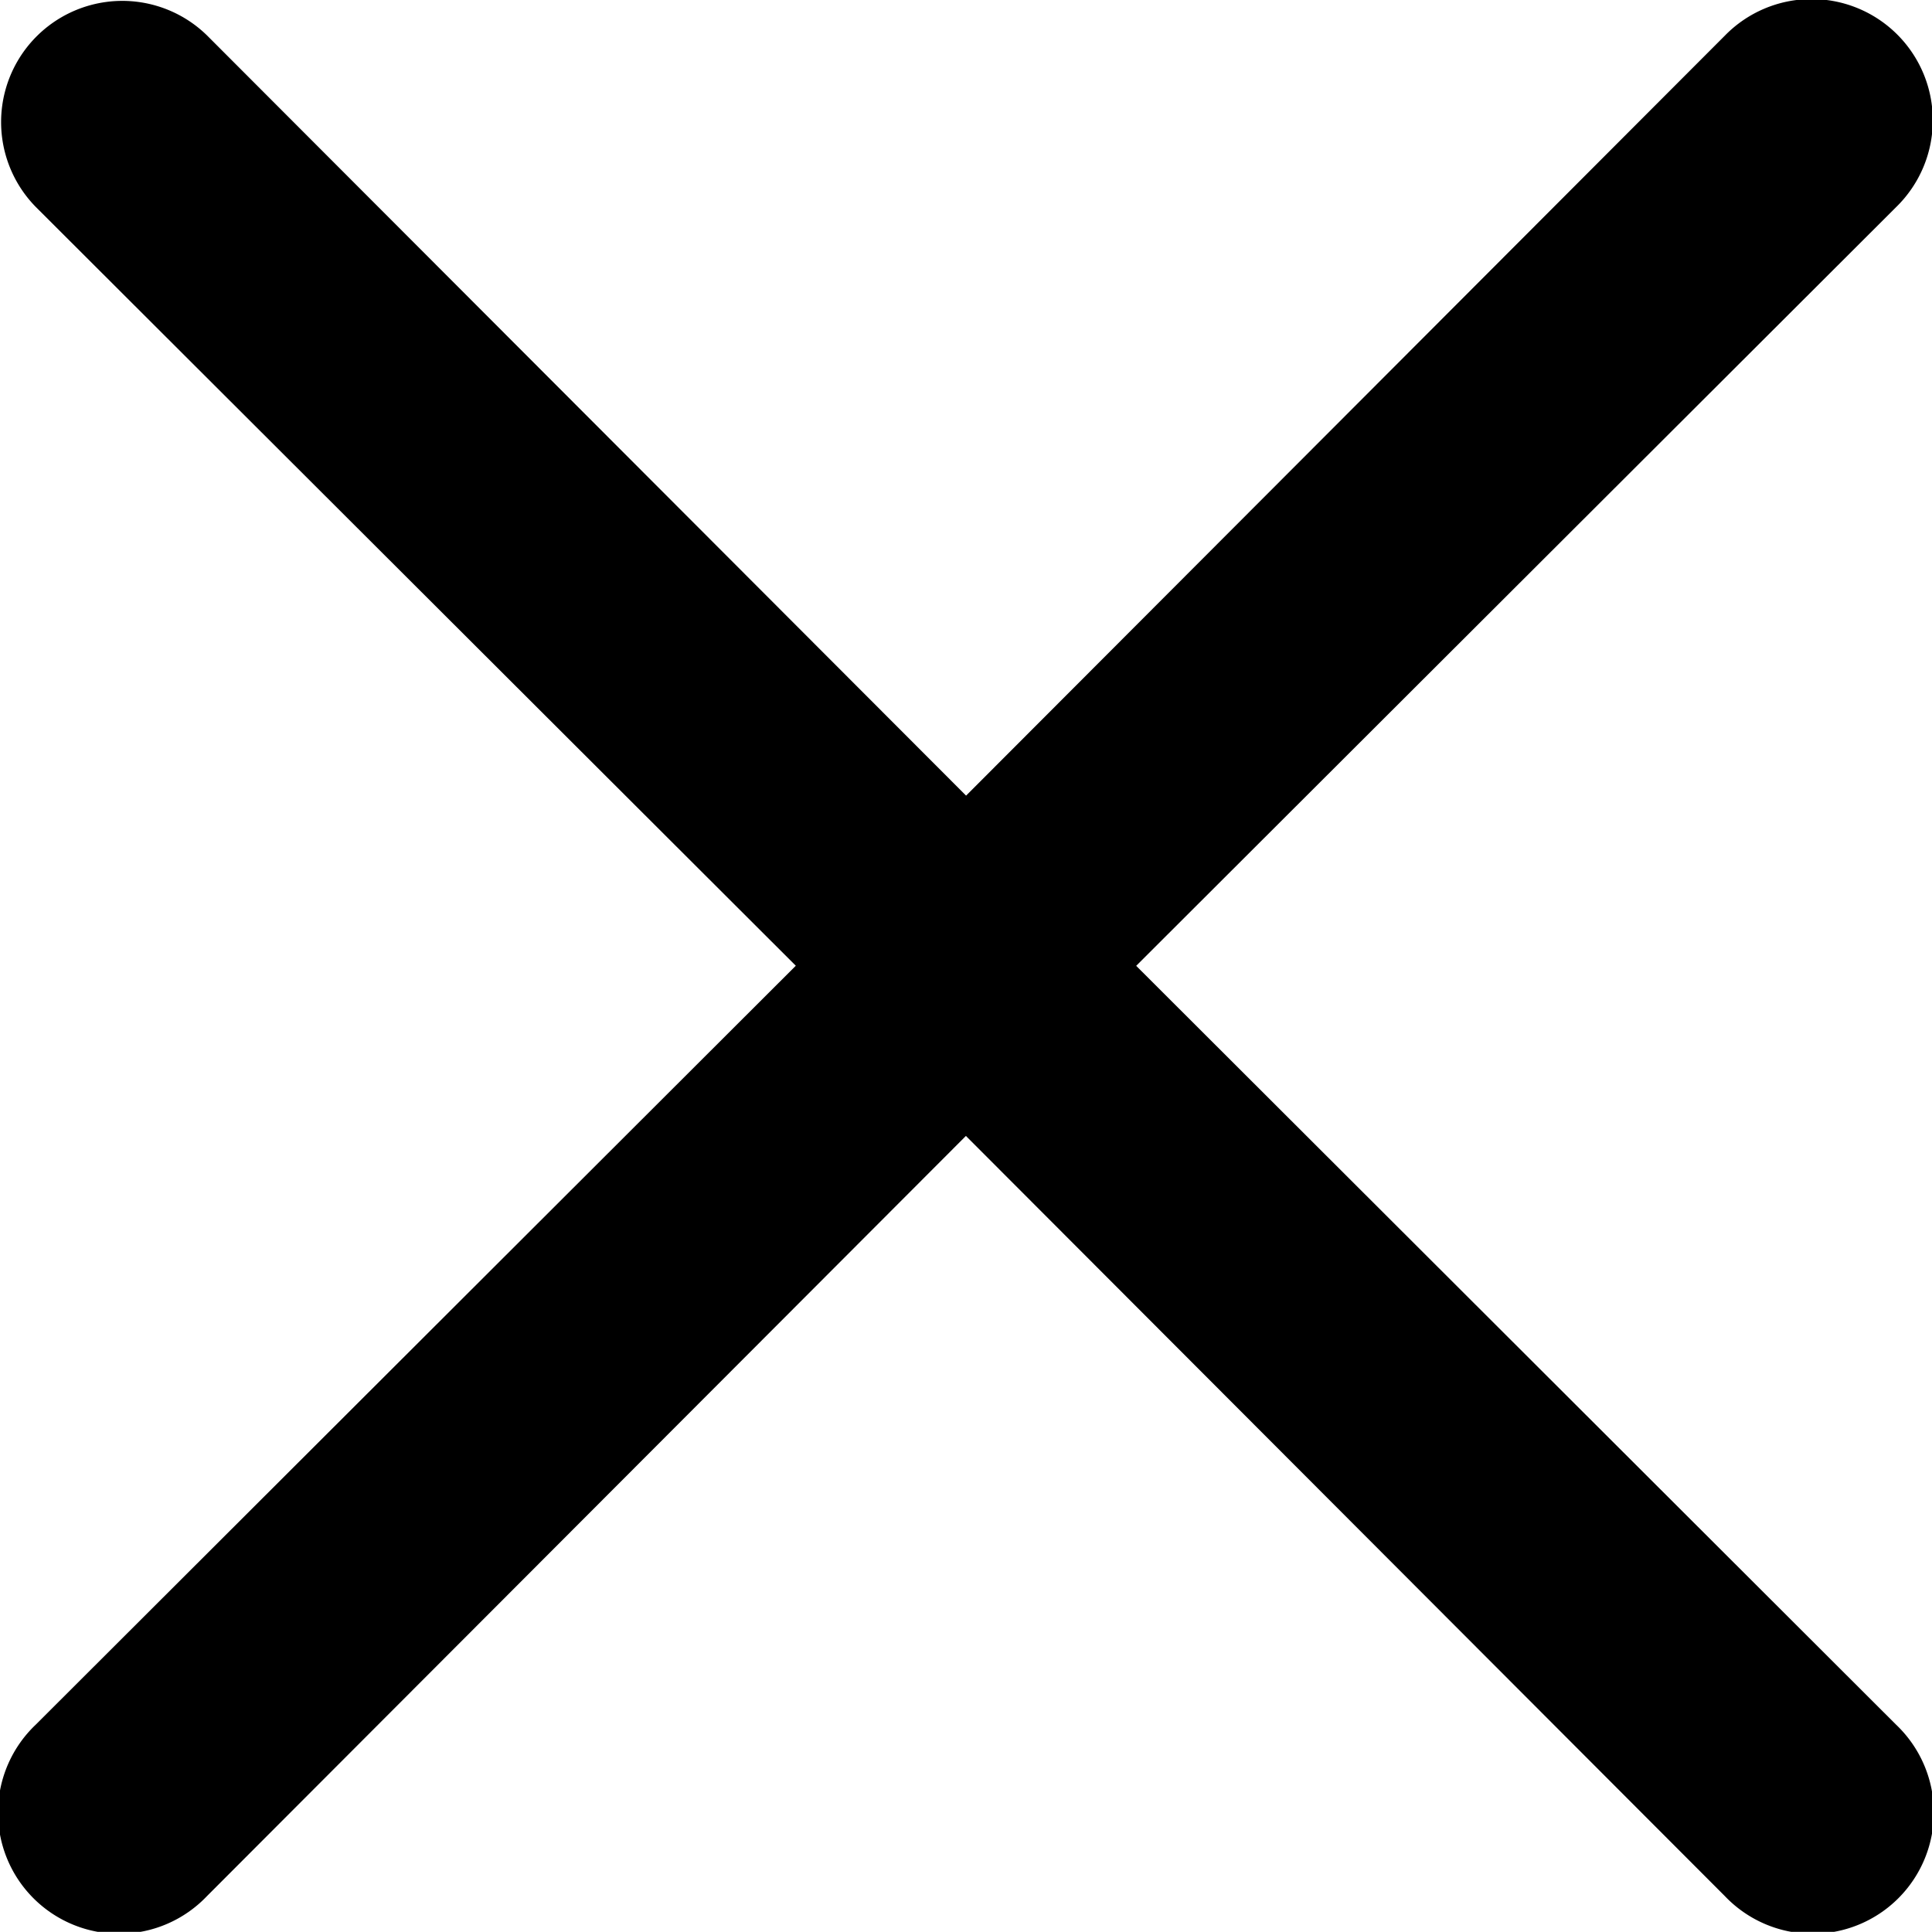
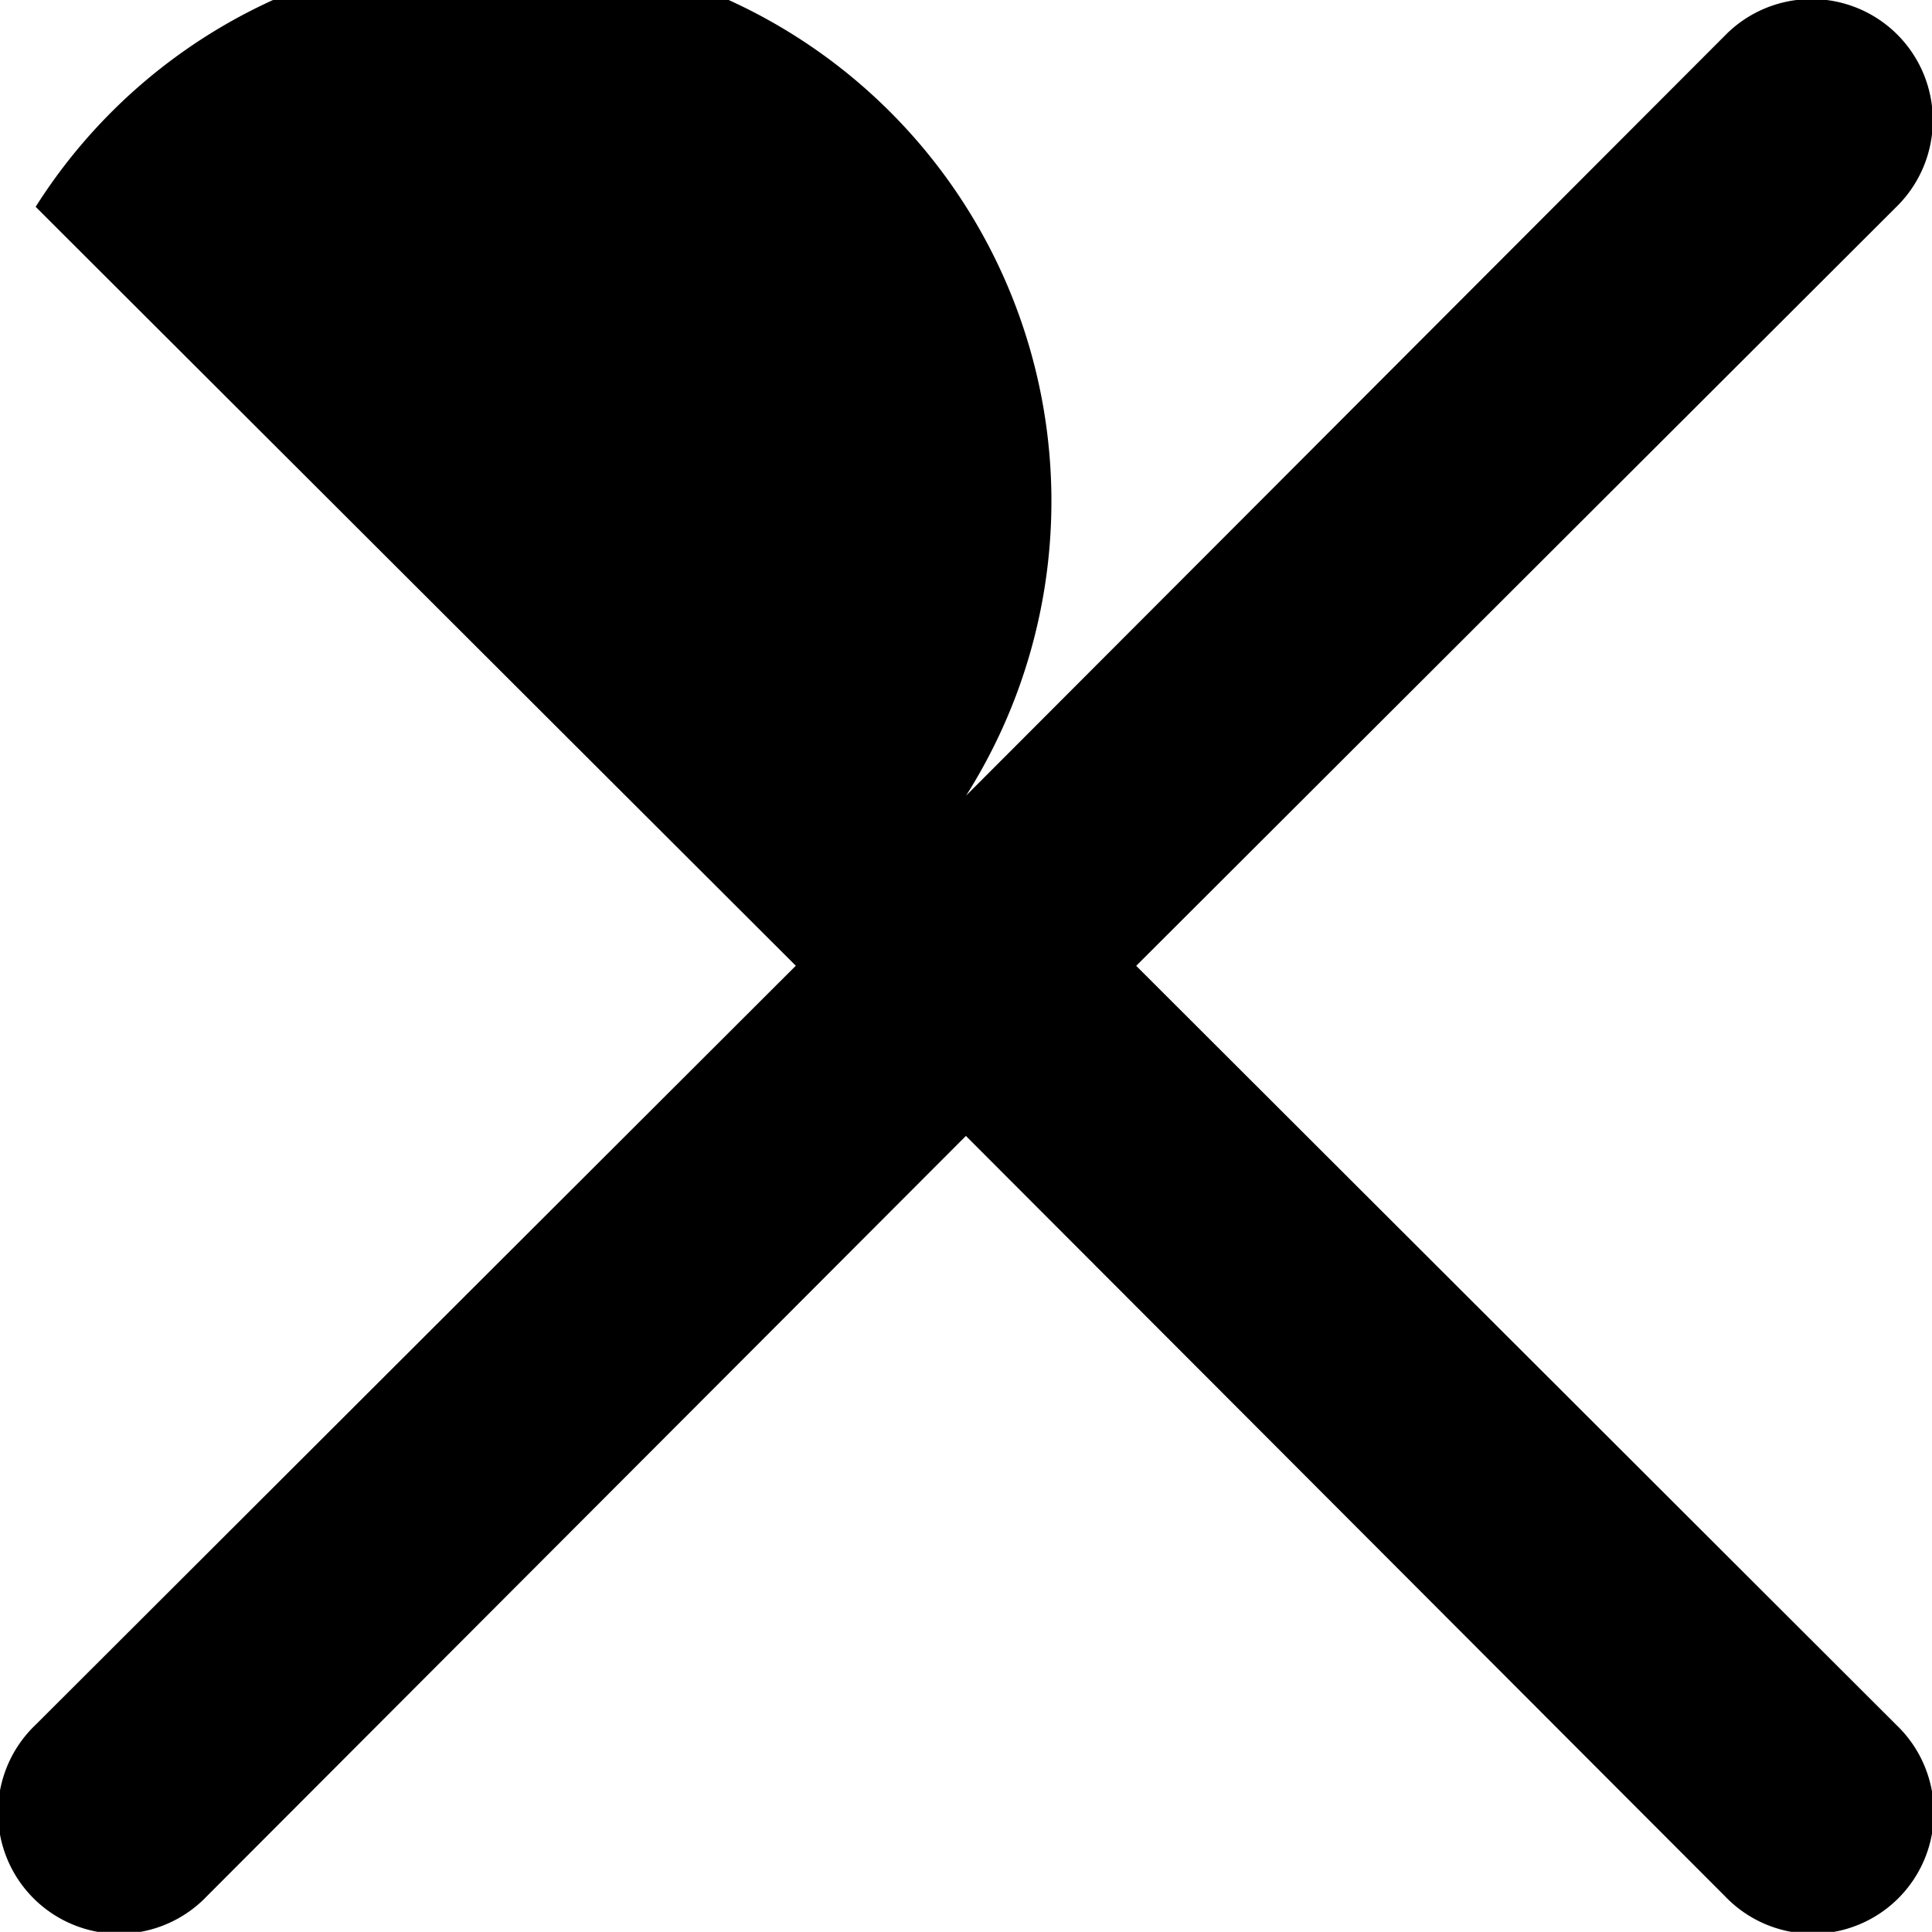
<svg xmlns="http://www.w3.org/2000/svg" width="22" height="21.998" viewBox="0 0 22 21.998">
-   <path id="multiply" d="M16.932,14.994l8.656-8.642A1.38,1.38,0,1,0,23.637,4.4l-8.642,8.656L6.352,4.4A1.38,1.38,0,0,0,4.4,6.351l8.656,8.642L4.4,23.636a1.38,1.38,0,1,0,1.951,1.951l8.642-8.656,8.642,8.656a1.38,1.38,0,1,0,1.951-1.951Z" transform="translate(-3.994 -3.996)" />
+   <path id="multiply" d="M16.932,14.994l8.656-8.642A1.38,1.38,0,1,0,23.637,4.4l-8.642,8.656A1.38,1.38,0,0,0,4.4,6.351l8.656,8.642L4.4,23.636a1.38,1.38,0,1,0,1.951,1.951l8.642-8.656,8.642,8.656a1.38,1.38,0,1,0,1.951-1.951Z" transform="translate(-3.994 -3.996)" />
</svg>